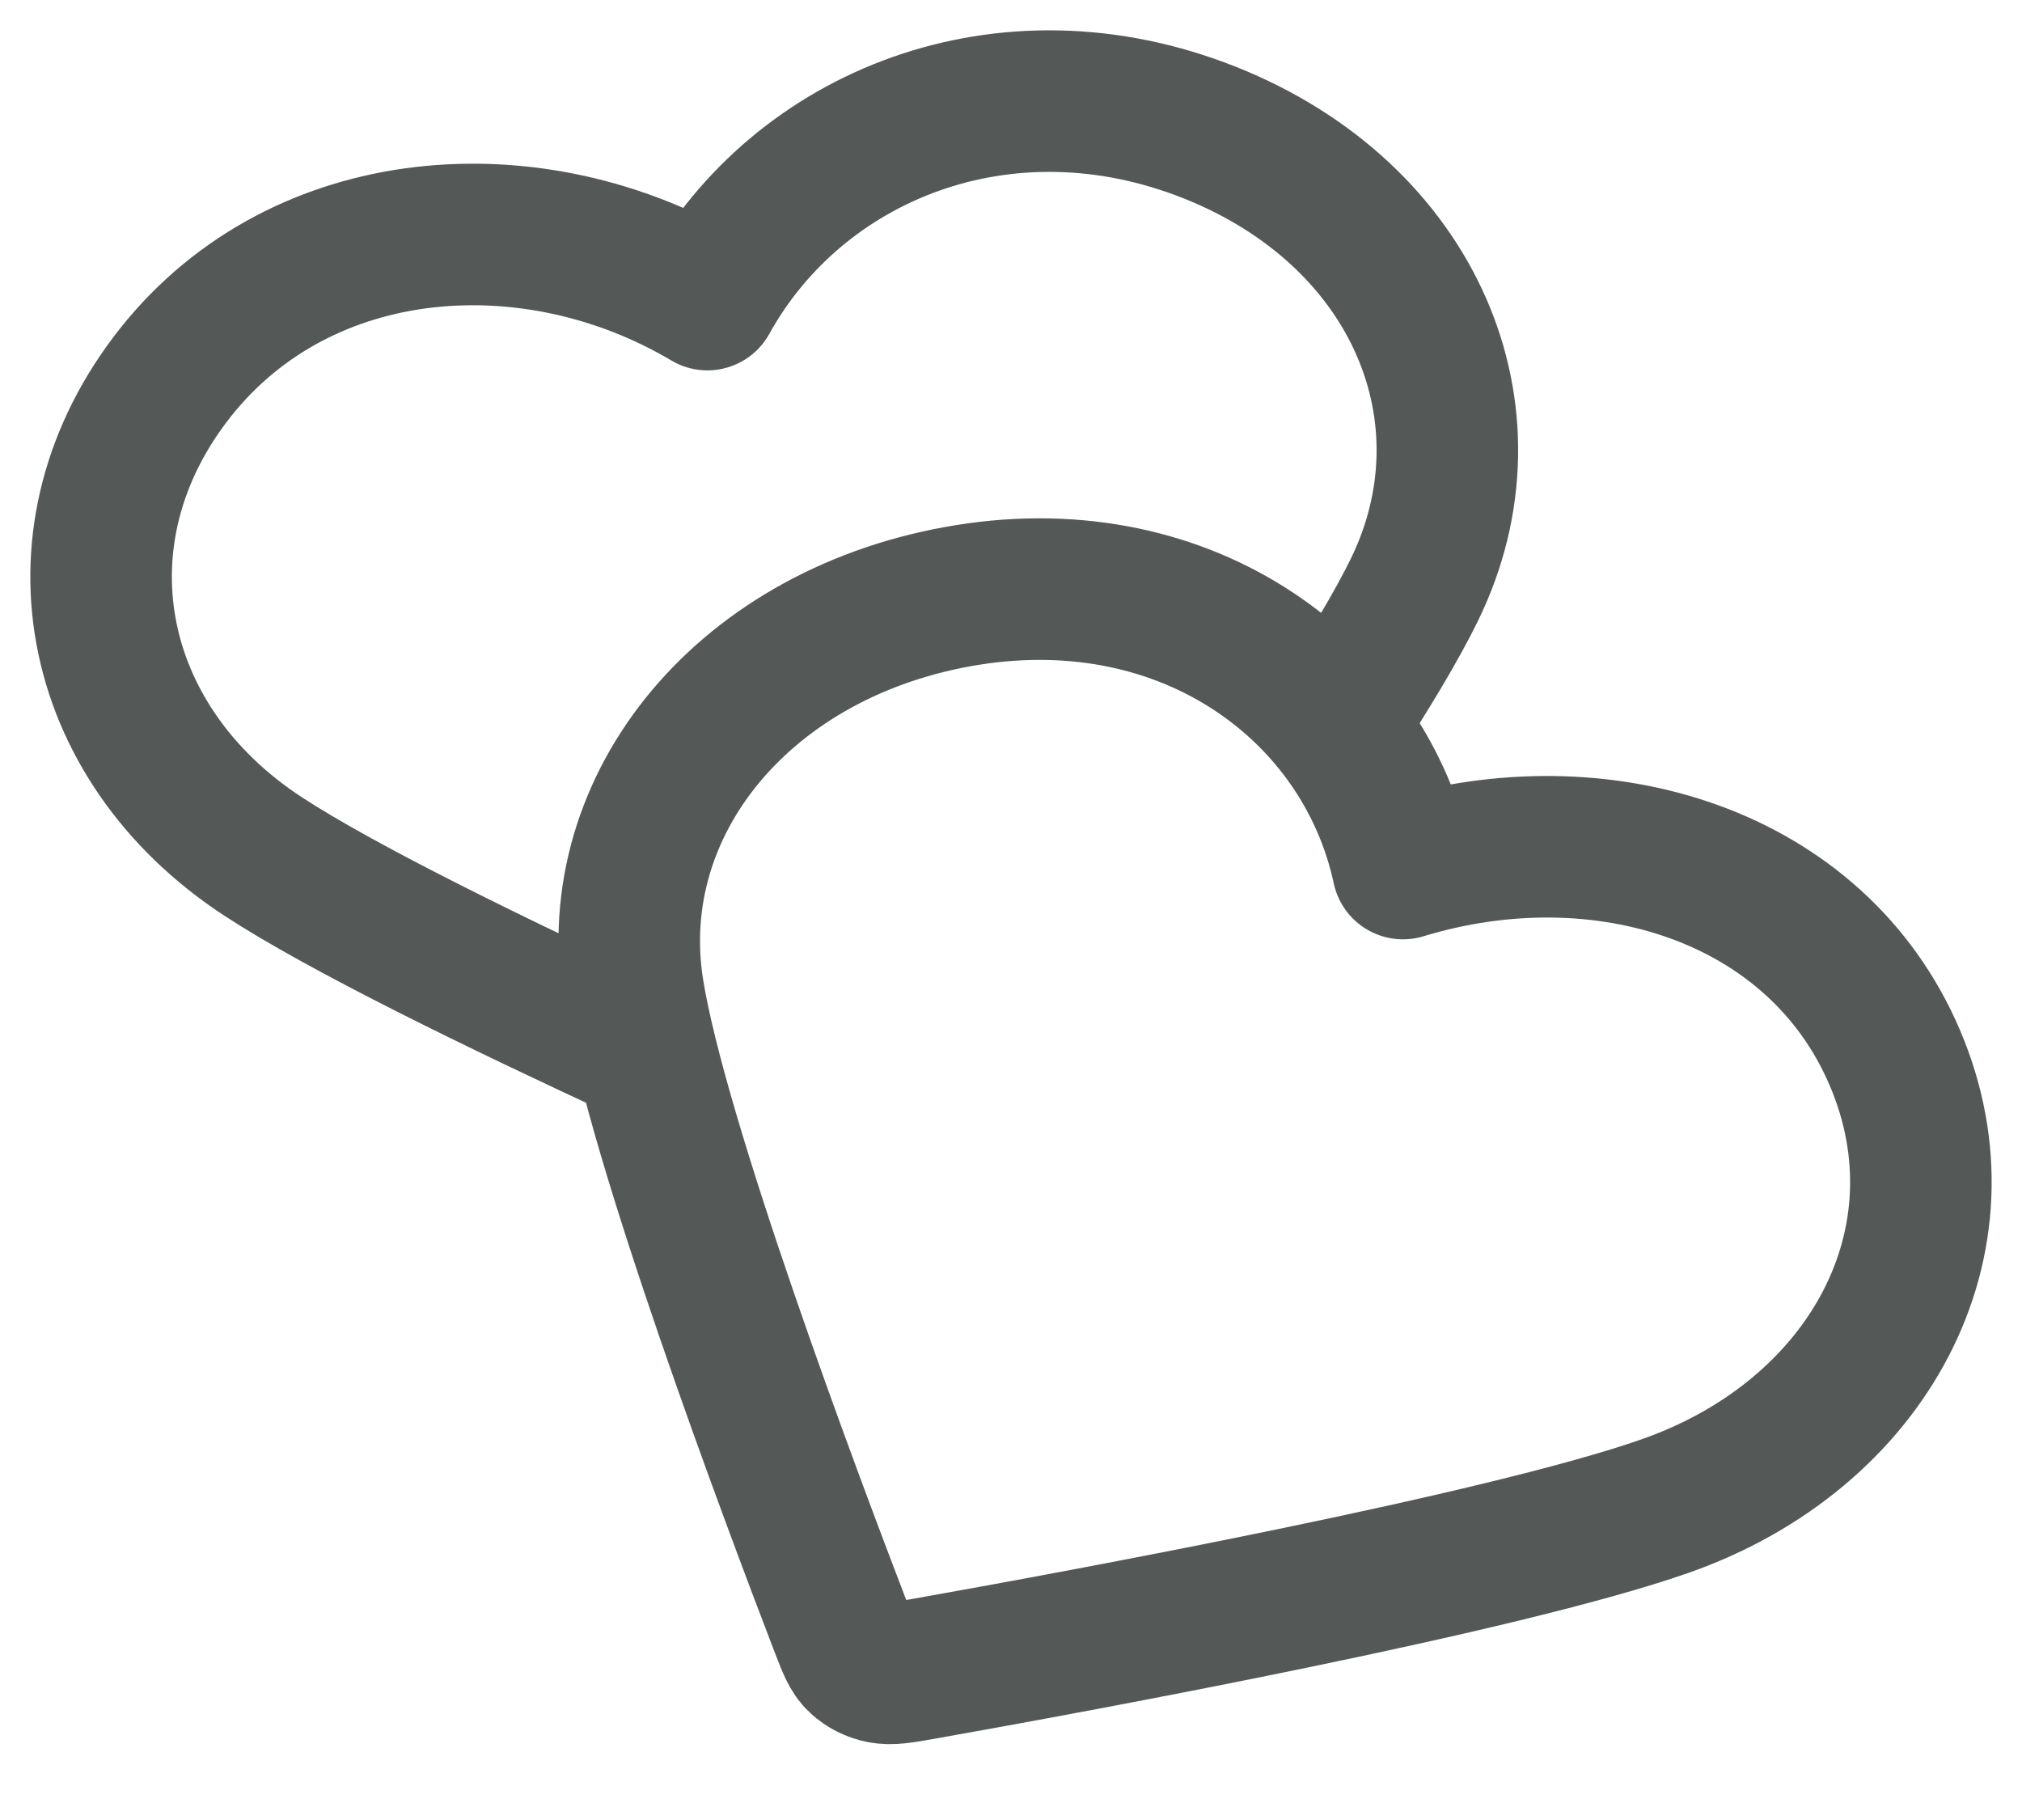
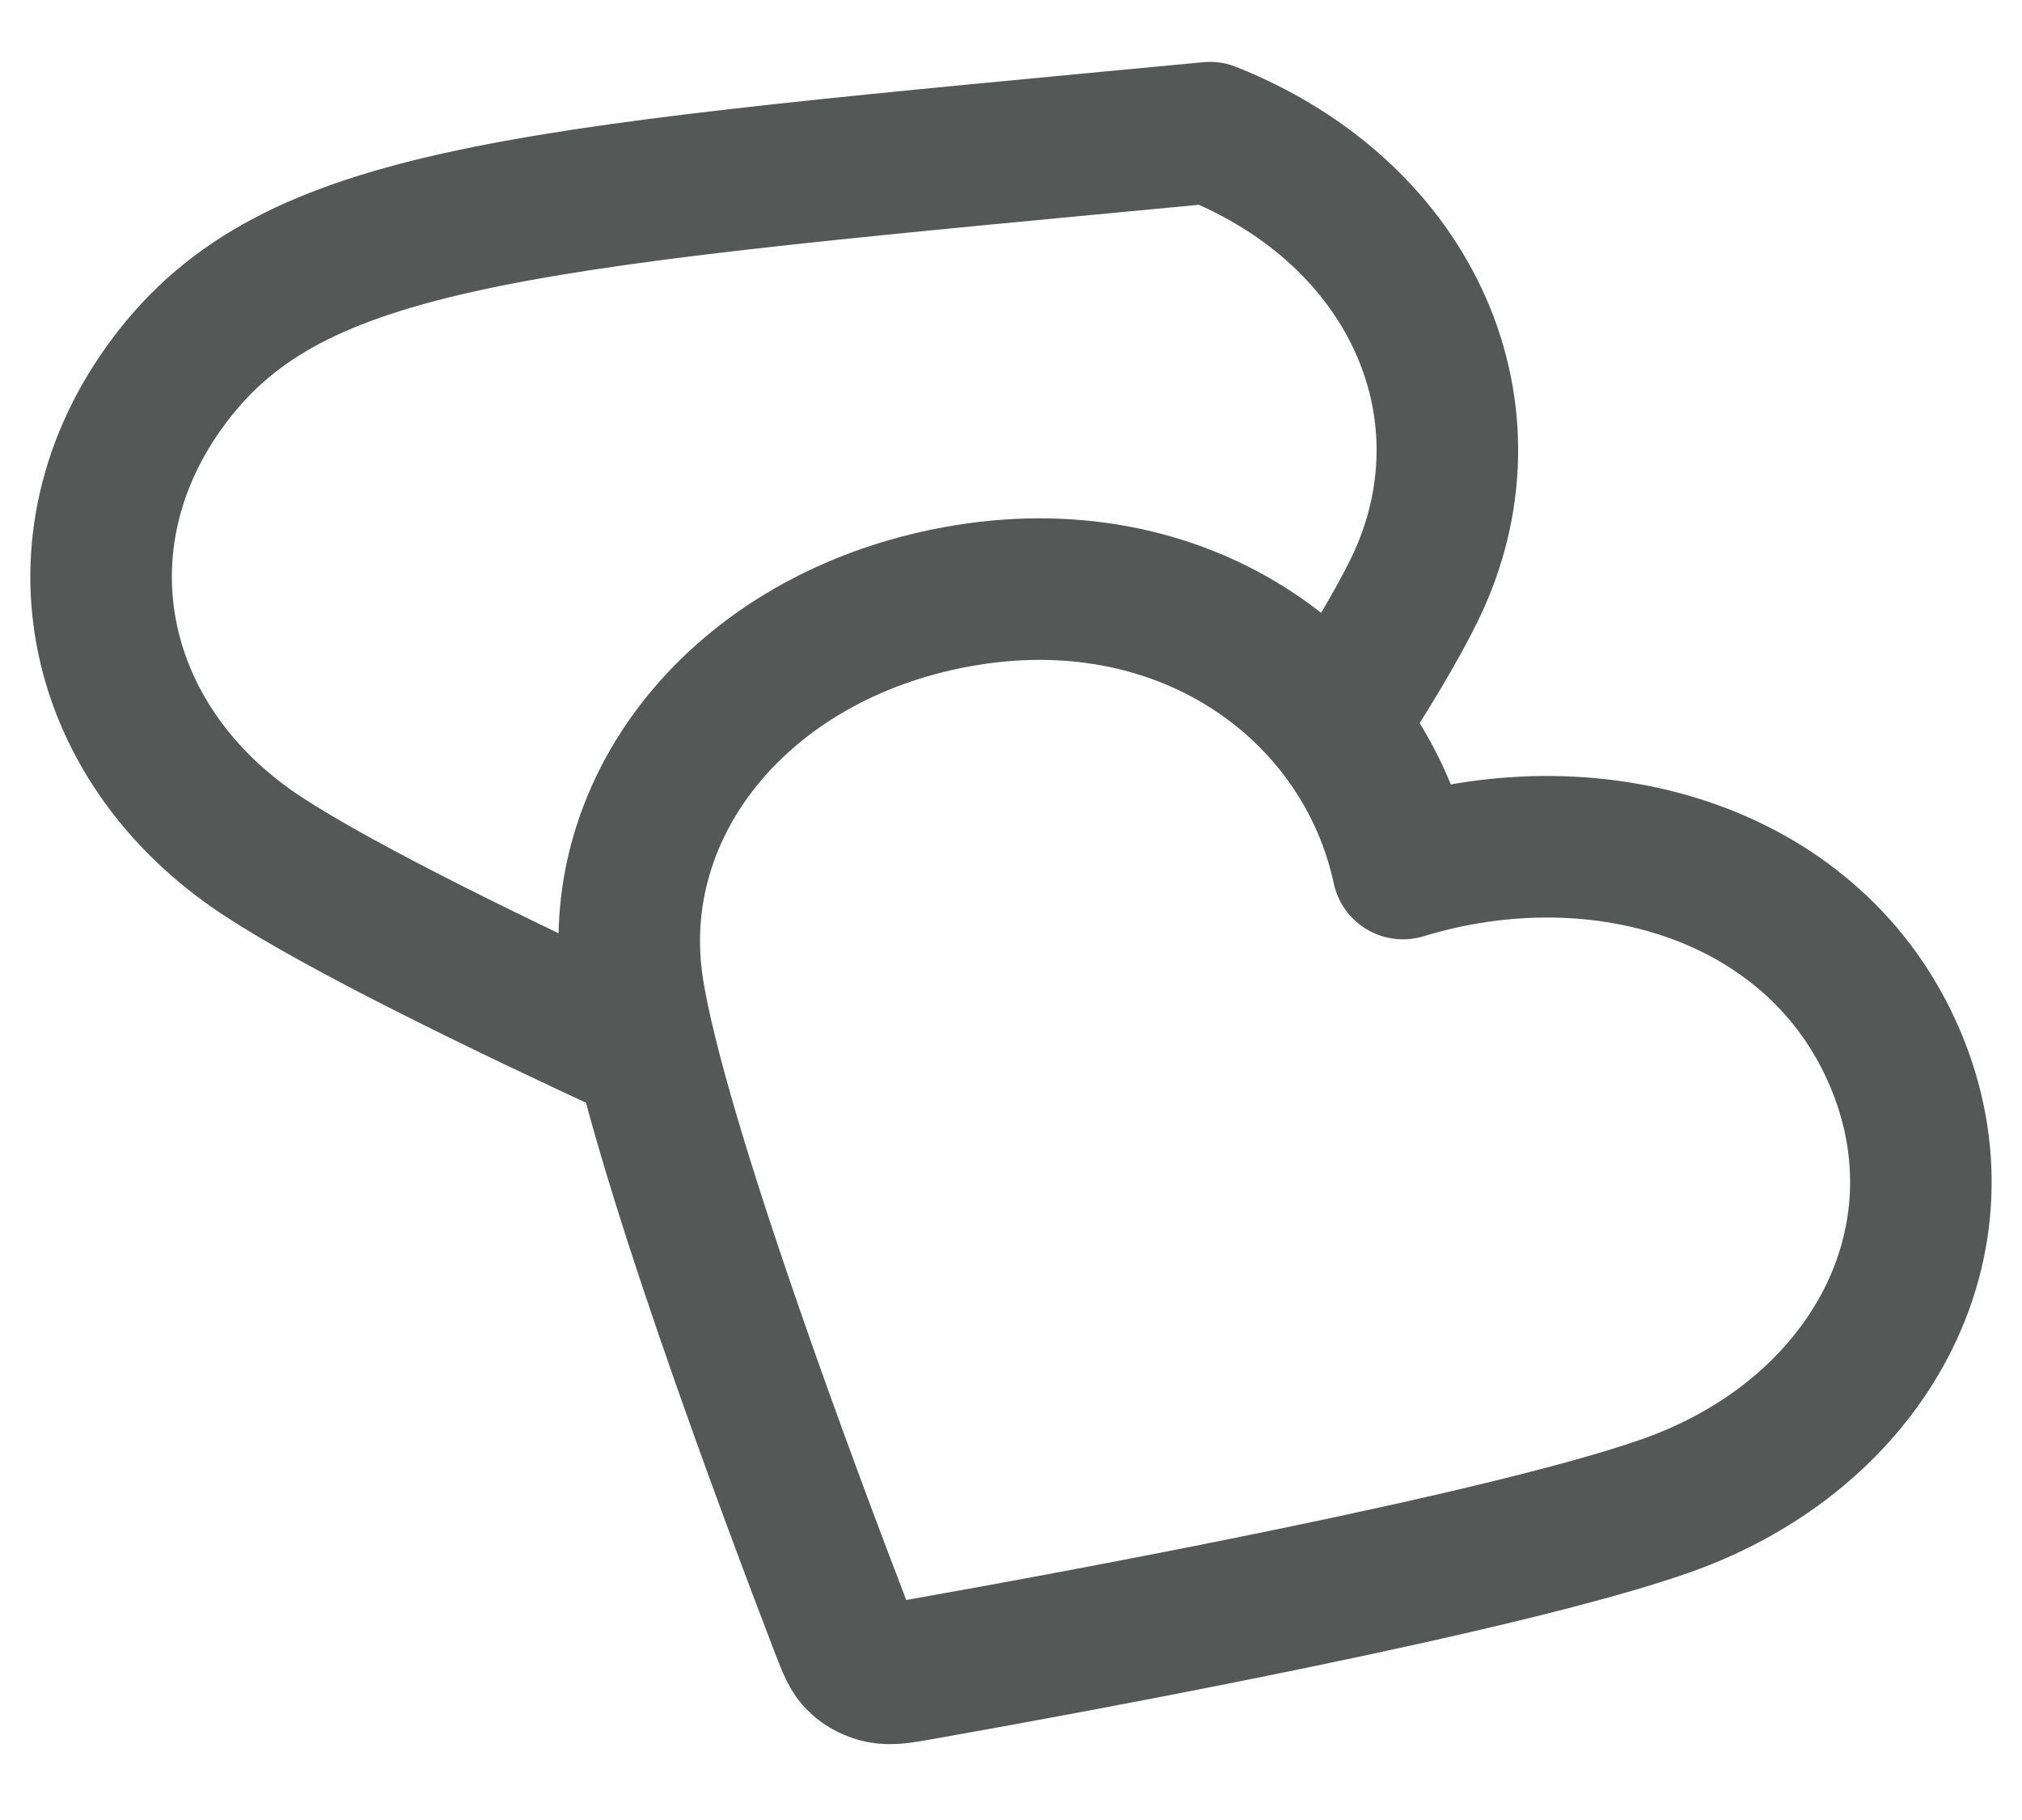
<svg xmlns="http://www.w3.org/2000/svg" width="20" height="18" viewBox="0 0 20 18" fill="none">
-   <path d="M13.2 7.17C13.537 6.653 13.818 6.186 13.991 5.831C14.832 4.106 14.001 2.122 11.968 1.312C9.935 0.503 7.893 1.342 6.997 2.963C5.284 1.946 2.999 2.096 1.738 3.681C0.478 5.267 0.874 7.339 2.6 8.469C3.383 8.982 4.933 9.738 6.392 10.411M13.877 8.59C13.497 6.825 11.759 5.533 9.571 5.884C7.382 6.235 5.967 7.942 6.263 9.796C6.501 11.286 7.813 14.782 8.319 16.098C8.389 16.278 8.423 16.368 8.492 16.43C8.551 16.485 8.63 16.525 8.715 16.542C8.812 16.562 8.919 16.543 9.134 16.505C10.706 16.226 14.865 15.46 16.476 14.893C18.482 14.187 19.517 12.276 18.742 10.461C17.967 8.646 15.837 7.992 13.877 8.59Z" stroke="#545856" stroke-width="1.4" stroke-linecap="round" stroke-linejoin="round" />
+   <path d="M13.2 7.17C13.537 6.653 13.818 6.186 13.991 5.831C14.832 4.106 14.001 2.122 11.968 1.312C5.284 1.946 2.999 2.096 1.738 3.681C0.478 5.267 0.874 7.339 2.6 8.469C3.383 8.982 4.933 9.738 6.392 10.411M13.877 8.59C13.497 6.825 11.759 5.533 9.571 5.884C7.382 6.235 5.967 7.942 6.263 9.796C6.501 11.286 7.813 14.782 8.319 16.098C8.389 16.278 8.423 16.368 8.492 16.43C8.551 16.485 8.63 16.525 8.715 16.542C8.812 16.562 8.919 16.543 9.134 16.505C10.706 16.226 14.865 15.46 16.476 14.893C18.482 14.187 19.517 12.276 18.742 10.461C17.967 8.646 15.837 7.992 13.877 8.59Z" stroke="#545856" stroke-width="1.4" stroke-linecap="round" stroke-linejoin="round" />
</svg>